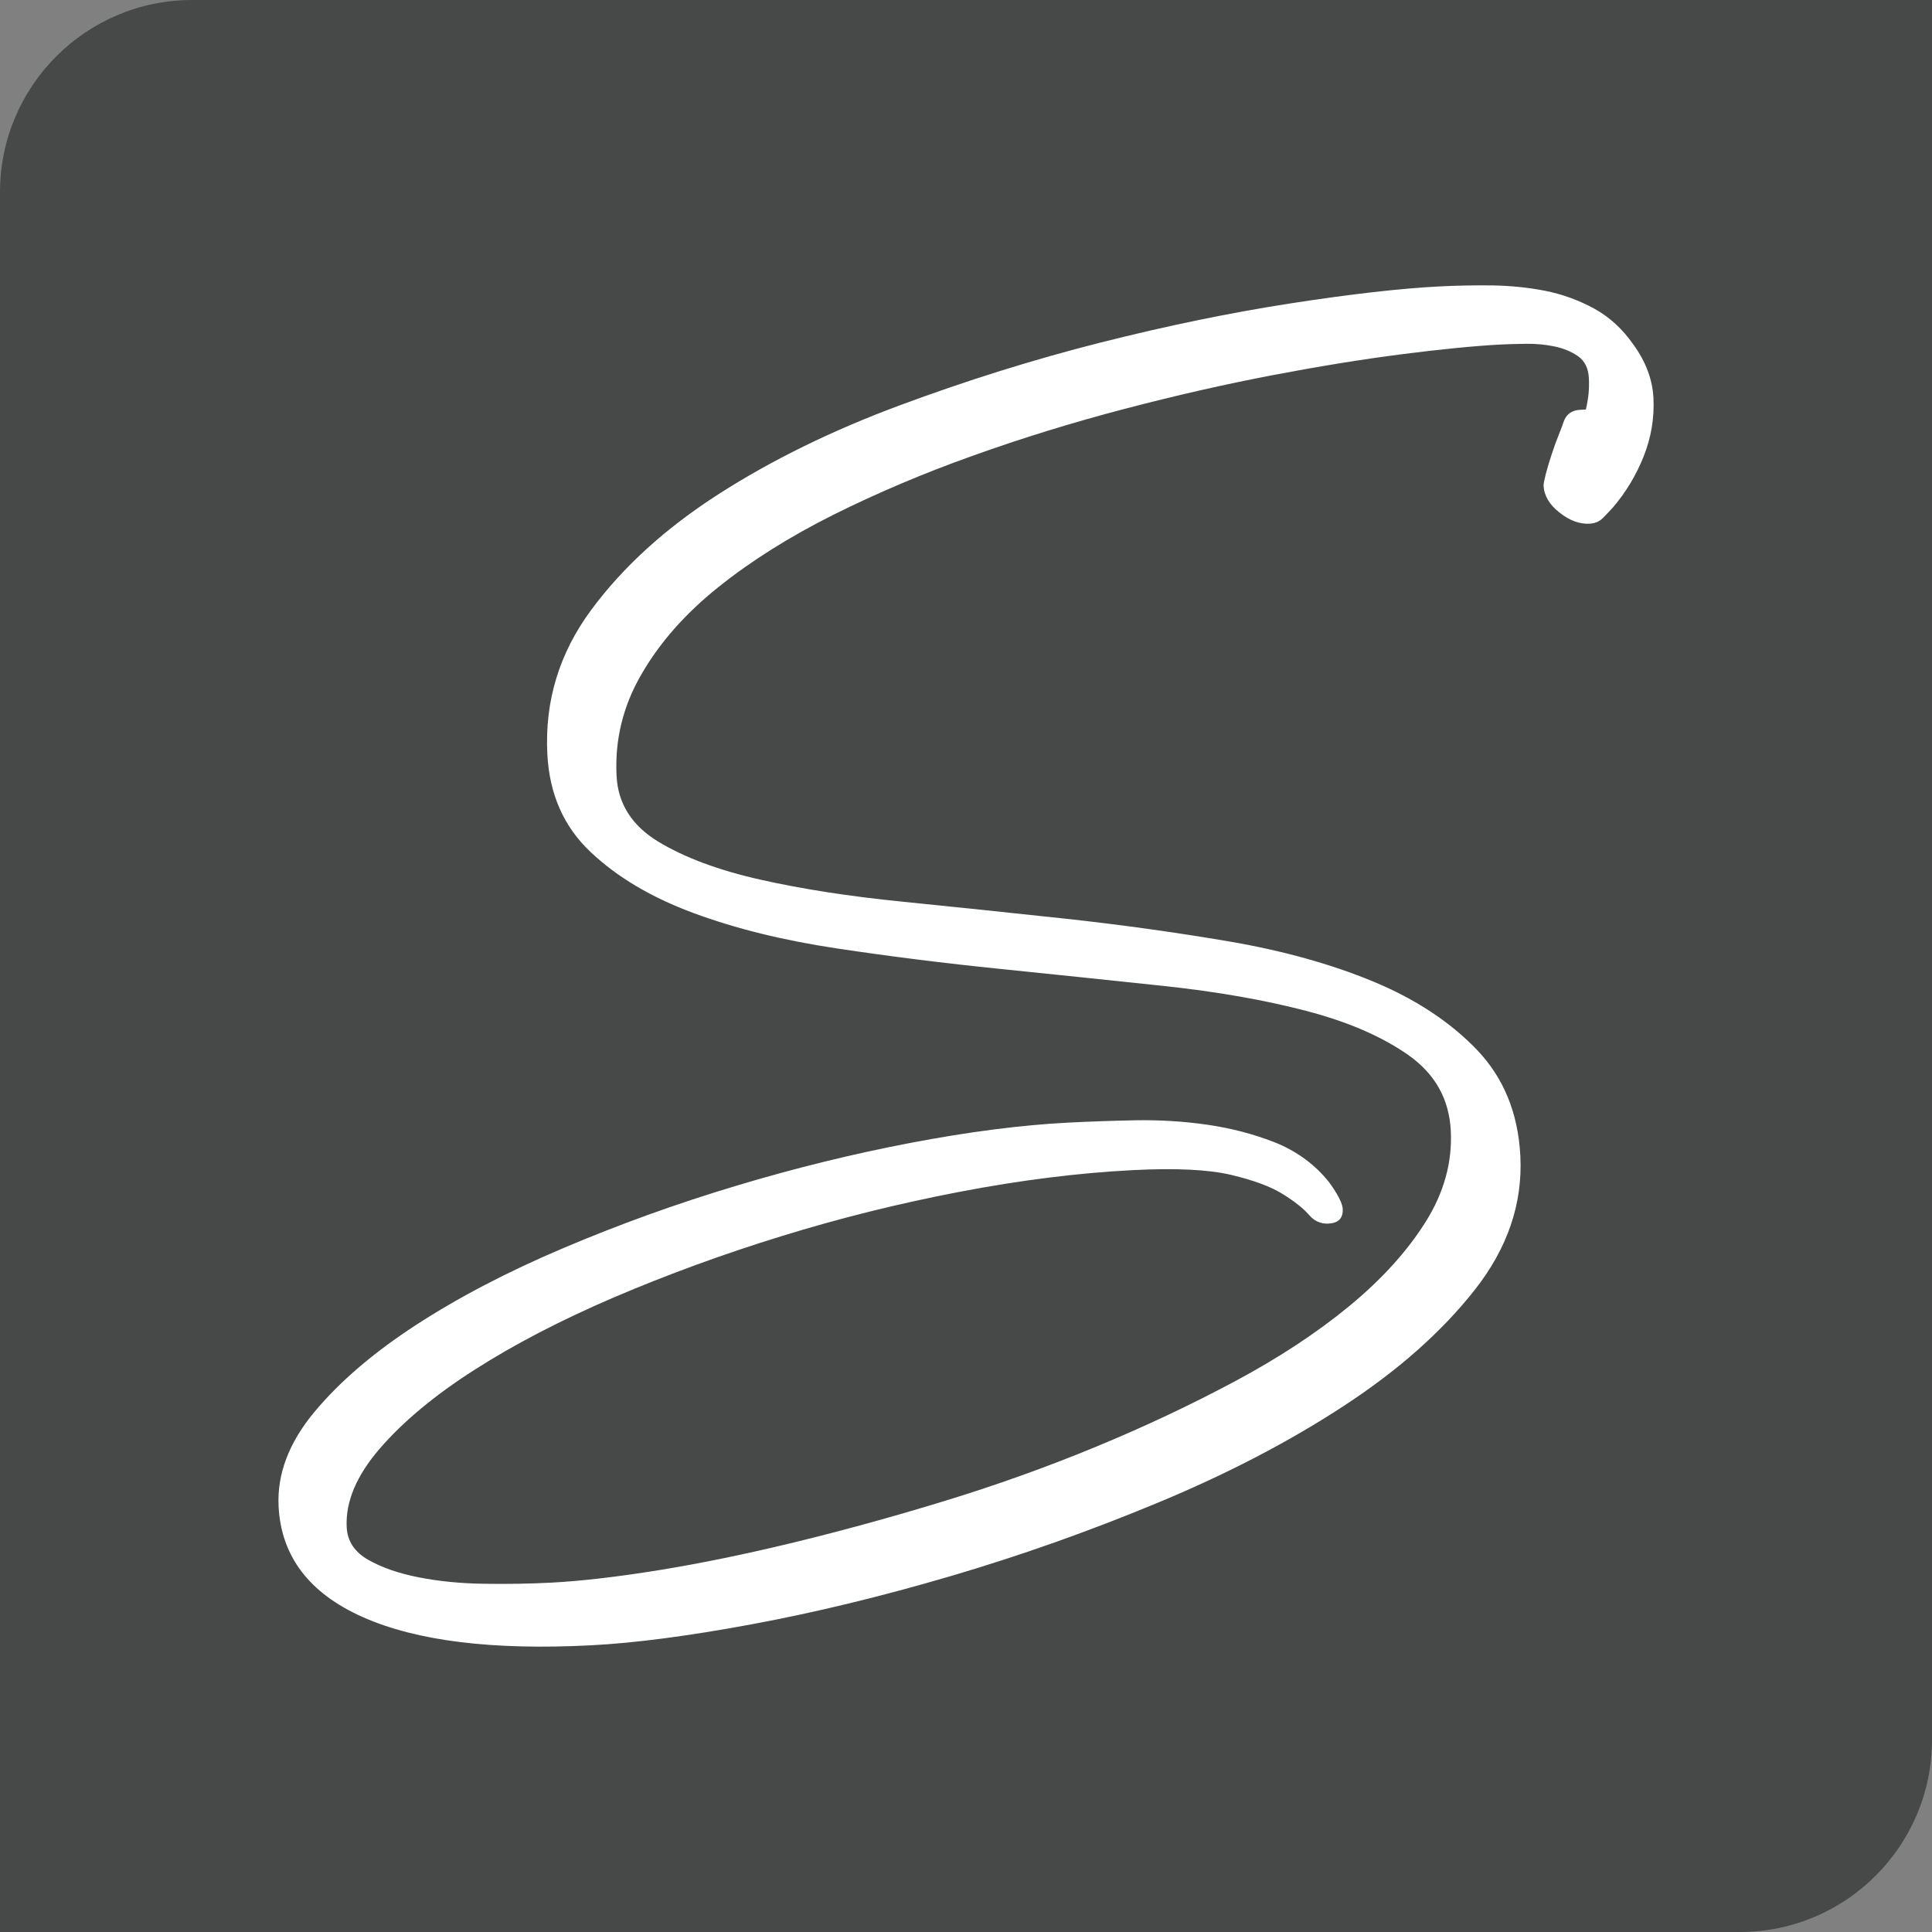
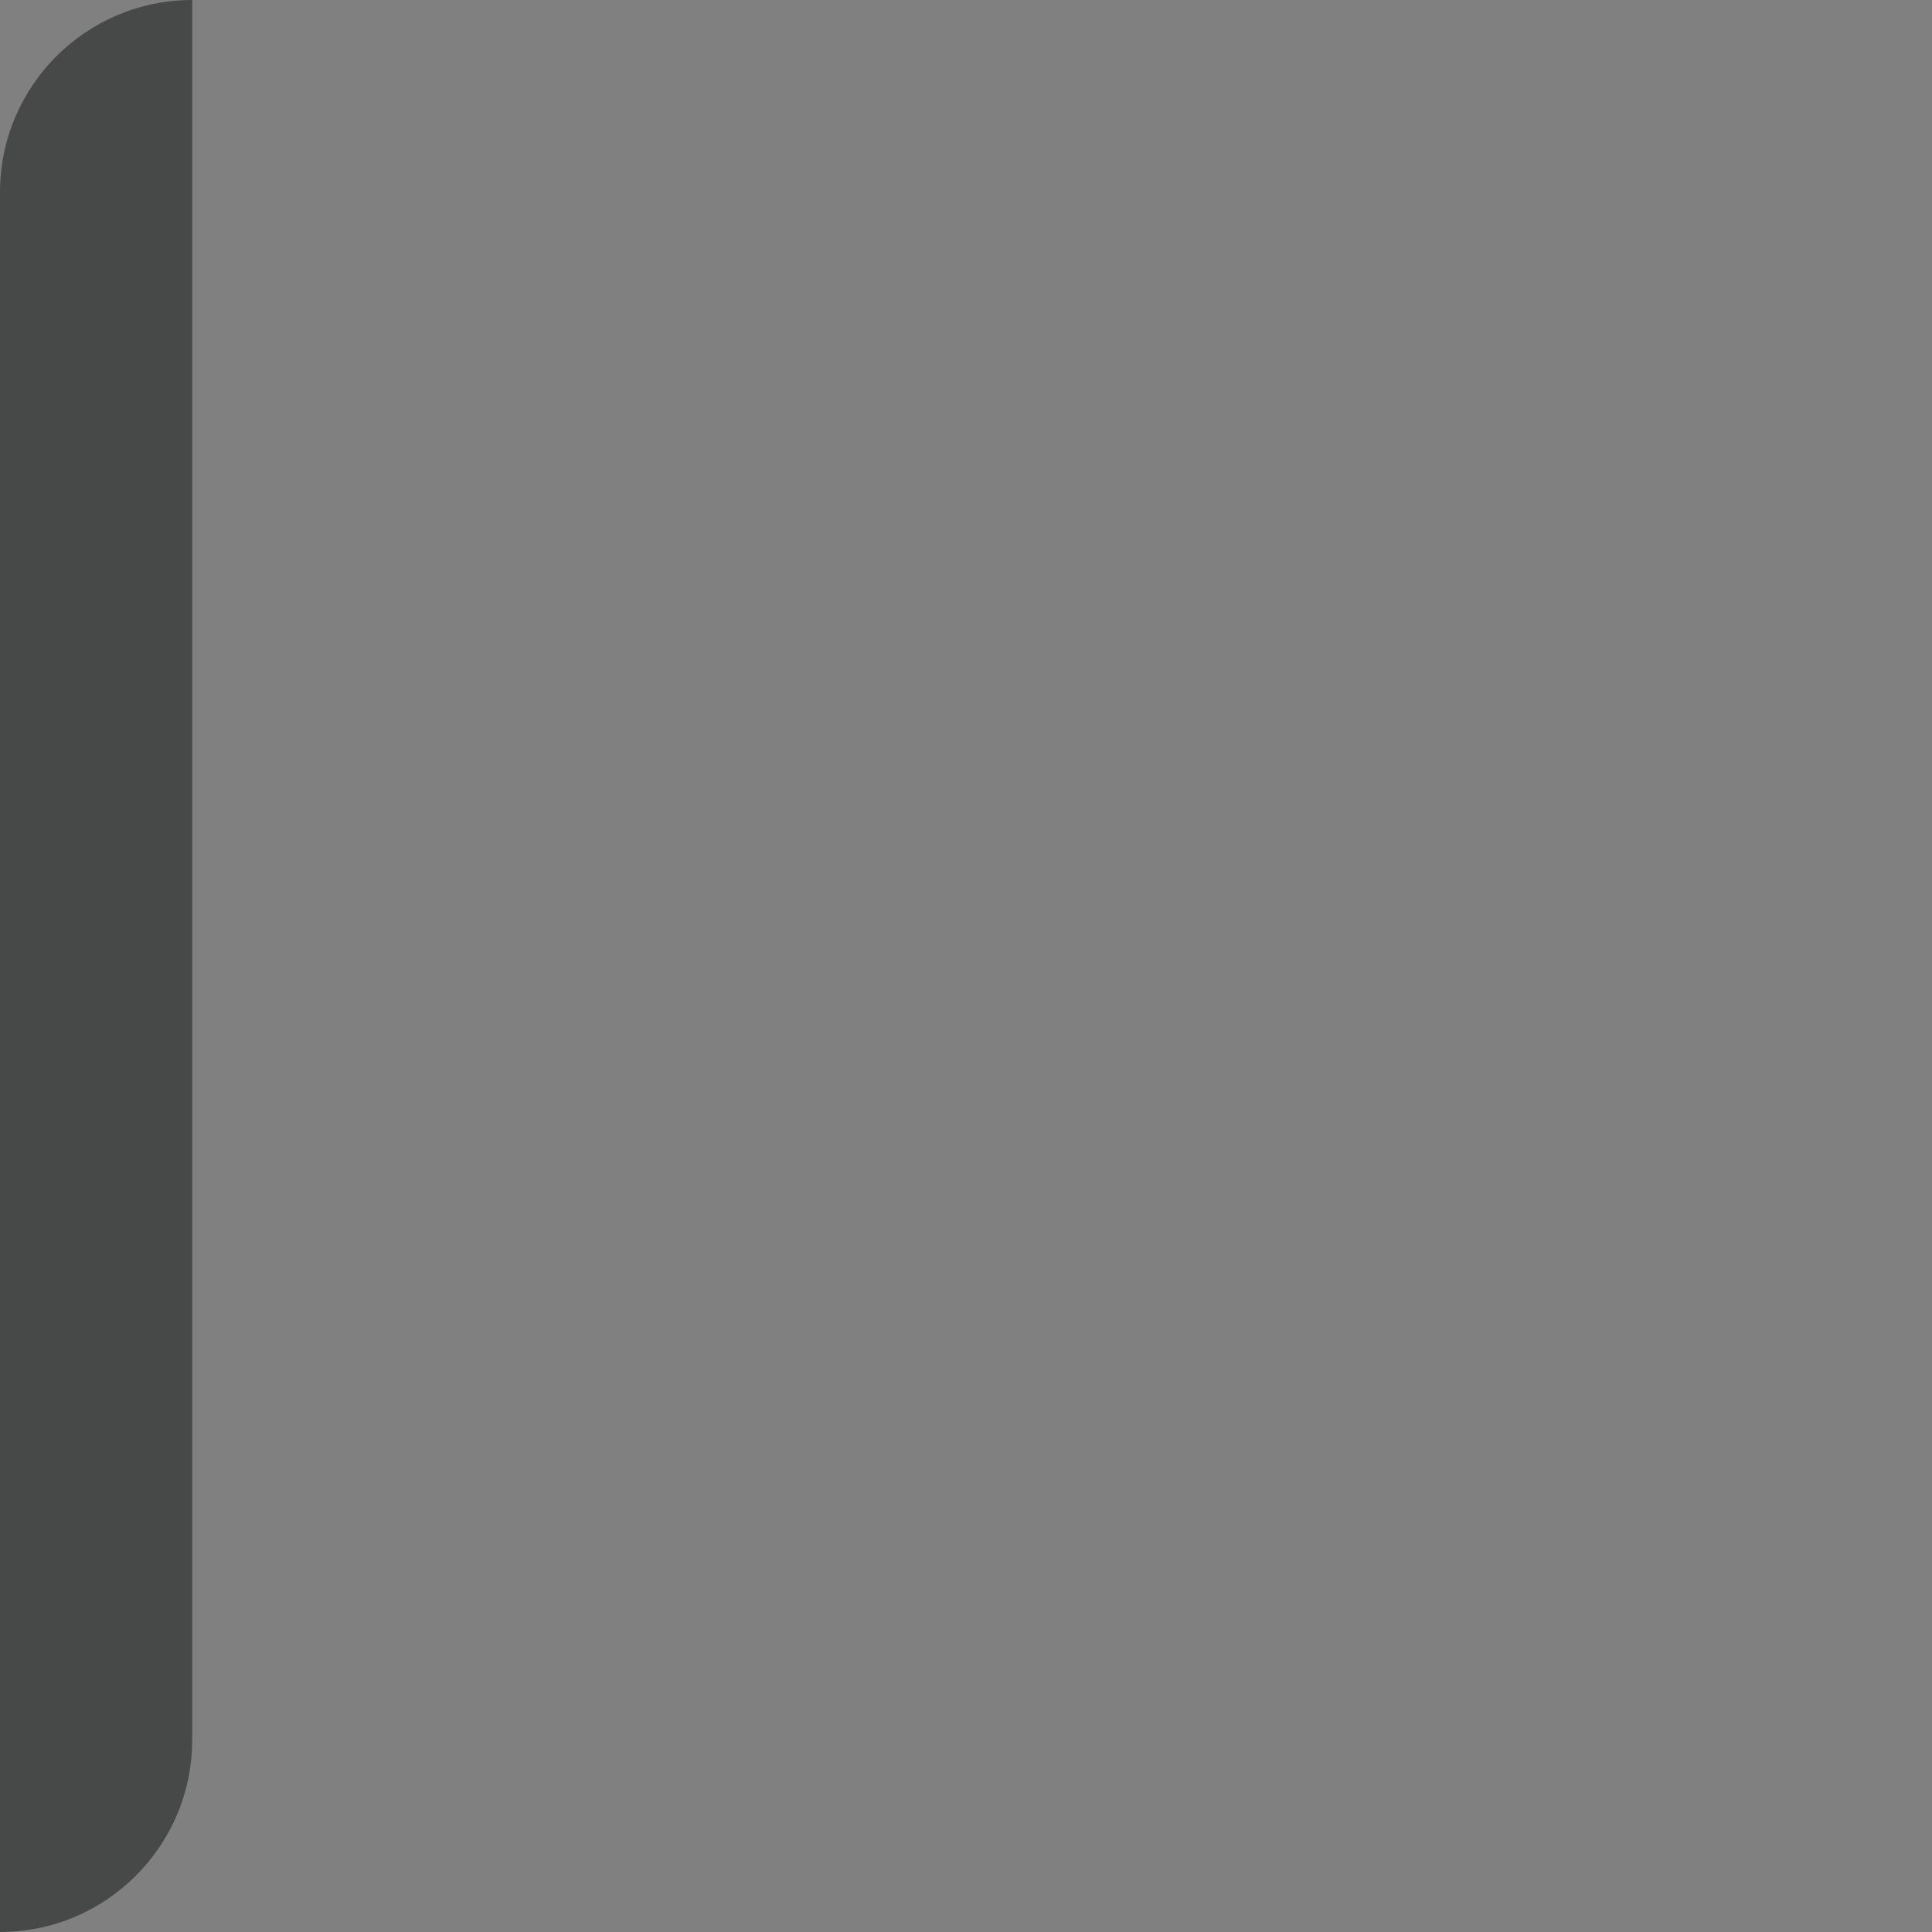
<svg xmlns="http://www.w3.org/2000/svg" version="1.1" viewBox="0 0 300 300">
  <rect x="0" y="0" width="300" height="300" fill="#808080" stroke="none" />
  <defs>
    <style>
      .cls-1 {
        fill: #fff;
      }

      .cls-2 {
        fill: #474949;
      }
    </style>
  </defs>
  <g>
    <g id="Ebene_1">
-       <path class="cls-2" d="M29.843,0h270.157v270.157c0,16.471-13.372,29.843-29.843,29.843H0V29.843C0,13.372,13.372,0,29.843,0Z" />
-       <path class="cls-1" d="M165.819,174.321c3.219-.163,6.713-.288,10.475-.364,3.754-.067,7.482.159,11.152.686,3.687.531,7.131,1.434,10.375,2.692,3.235,1.275,5.944,3.173,8.101,5.685.502.577,1.053,1.354,1.647,2.345.585.986.894,1.781.928,2.374.067,1.43-.669,2.182-2.215,2.261-1.187.063-2.199-.389-3.035-1.363-.828-.97-2.174-2.04-4.029-3.202-1.839-1.162-4.531-2.165-8.042-2.997-3.519-.836-8.611-1.083-15.29-.74-8.477.435-17.422,1.559-26.843,3.361-9.413,1.802-18.659,4.096-27.721,6.901-9.079,2.796-17.731,5.969-25.982,9.493-8.259,3.545-15.482,7.294-21.685,11.269-6.186,3.954-11.093,8.046-14.705,12.239-3.611,4.184-5.317,8.264-5.116,12.193.109,2.157,1.221,3.833,3.31,5.033,2.098,1.208,4.723,2.123,7.858,2.738,3.143.619,6.537.957,10.199,1.003,3.645.054,7.081-.004,10.308-.171,4.648-.238,10.241-.886,16.761-1.935,6.529-1.058,13.543-2.5,21.05-4.322,7.507-1.827,15.248-3.95,23.274-6.404,8-2.445,15.817-5.237,23.433-8.381,7.616-3.139,14.822-6.537,21.635-10.174,6.822-3.645,12.749-7.536,17.798-11.687s9.004-8.51,11.888-13.083c2.876-4.573,4.18-9.3,3.929-14.207-.251-4.882-2.424-8.778-6.521-11.687-4.096-2.888-9.388-5.2-15.875-6.893-6.496-1.701-13.886-2.997-22.187-3.887-8.301-.882-16.753-1.76-25.347-2.642-8.602-.874-17.062-1.931-25.38-3.181-8.318-1.246-15.742-3.076-22.262-5.492-6.529-2.412-11.871-5.572-16.017-9.501-4.146-3.908-6.379-8.966-6.696-15.169-.426-8.234,1.848-15.712,6.83-22.429,4.966-6.717,11.578-12.707,19.796-17.978,8.218-5.267,17.564-9.848,28.005-13.731,10.45-3.887,20.874-7.148,31.266-9.781,10.383-2.621,20.247-4.652,29.56-6.09,9.321-1.442,17.012-2.316,23.098-2.629,2.625-.134,5.359-.184,8.168-.155,2.809.042,5.551.318,8.209.836,2.65.527,5.183,1.442,7.591,2.746,2.399,1.317,4.439,3.189,6.119,5.609,1.931,2.658,2.959,5.413,3.11,8.272.159,3.11-.343,6.119-1.505,9.054-1.162,2.926-2.759,5.593-4.782,7.959-.577.631-1.112,1.195-1.622,1.701-.518.506-1.195.782-2.031.823-1.547.079-3.101-.493-4.656-1.735-1.563-1.229-2.383-2.621-2.466-4.176-.008-.242.109-.844.351-1.818.251-.961.56-1.998.928-3.093.359-1.099.727-2.107,1.095-3.022.376-.915.61-1.551.719-1.914.401-1.221,1.271-1.86,2.583-1.927l.894-.046c.201-.849.334-1.668.418-2.454.075-.782.092-1.58.05-2.416-.084-1.555-.652-2.692-1.697-3.415-1.062-.727-2.282-1.233-3.67-1.513-1.388-.288-2.834-.422-4.33-.405-1.488.017-2.775.05-3.846.104-4.18.217-9.363.727-15.549,1.521-6.178.79-12.899,1.889-20.189,3.277-7.29,1.4-14.922,3.131-22.881,5.221-7.967,2.086-15.775,4.489-23.407,7.223-7.641,2.713-14.872,5.785-21.694,9.179-6.822,3.411-12.79,7.156-17.898,11.248-5.125,4.096-9.104,8.598-11.955,13.543-2.867,4.924-4.155,10.195-3.862,15.804.217,4.289,2.374,7.683,6.445,10.17,4.088,2.475,9.363,4.447,15.833,5.906,6.479,1.463,13.861,2.608,22.162,3.436,8.301.84,16.753,1.714,25.347,2.646,8.602.94,17.071,2.119,25.397,3.536,8.326,1.434,15.758,3.499,22.304,6.211,6.537,2.713,11.896,6.236,16.068,10.563,4.172,4.347,6.437,9.844,6.78,16.523.376,7.407-1.99,14.337-7.106,20.828-5.108,6.483-11.888,12.49-20.339,18.003-8.435,5.522-18.007,10.5-28.657,14.935-10.659,4.439-21.409,8.255-32.252,11.445s-21.184,5.693-31.015,7.515-18.157,2.913-24.954,3.26c-15.282.79-27.077-.673-35.395-4.368-8.335-3.699-12.699-9.434-13.1-17.184-.259-5.008,1.588-9.894,5.526-14.642,3.946-4.744,9.221-9.267,15.825-13.555,6.588-4.284,14.22-8.268,22.881-11.938,8.677-3.682,17.564-6.888,26.701-9.63,9.121-2.75,18.191-4.978,27.203-6.7,9.004-1.718,17.146-2.767,24.427-3.143Z" />
+       <path class="cls-2" d="M29.843,0v270.157c0,16.471-13.372,29.843-29.843,29.843H0V29.843C0,13.372,13.372,0,29.843,0Z" />
    </g>
  </g>
</svg>